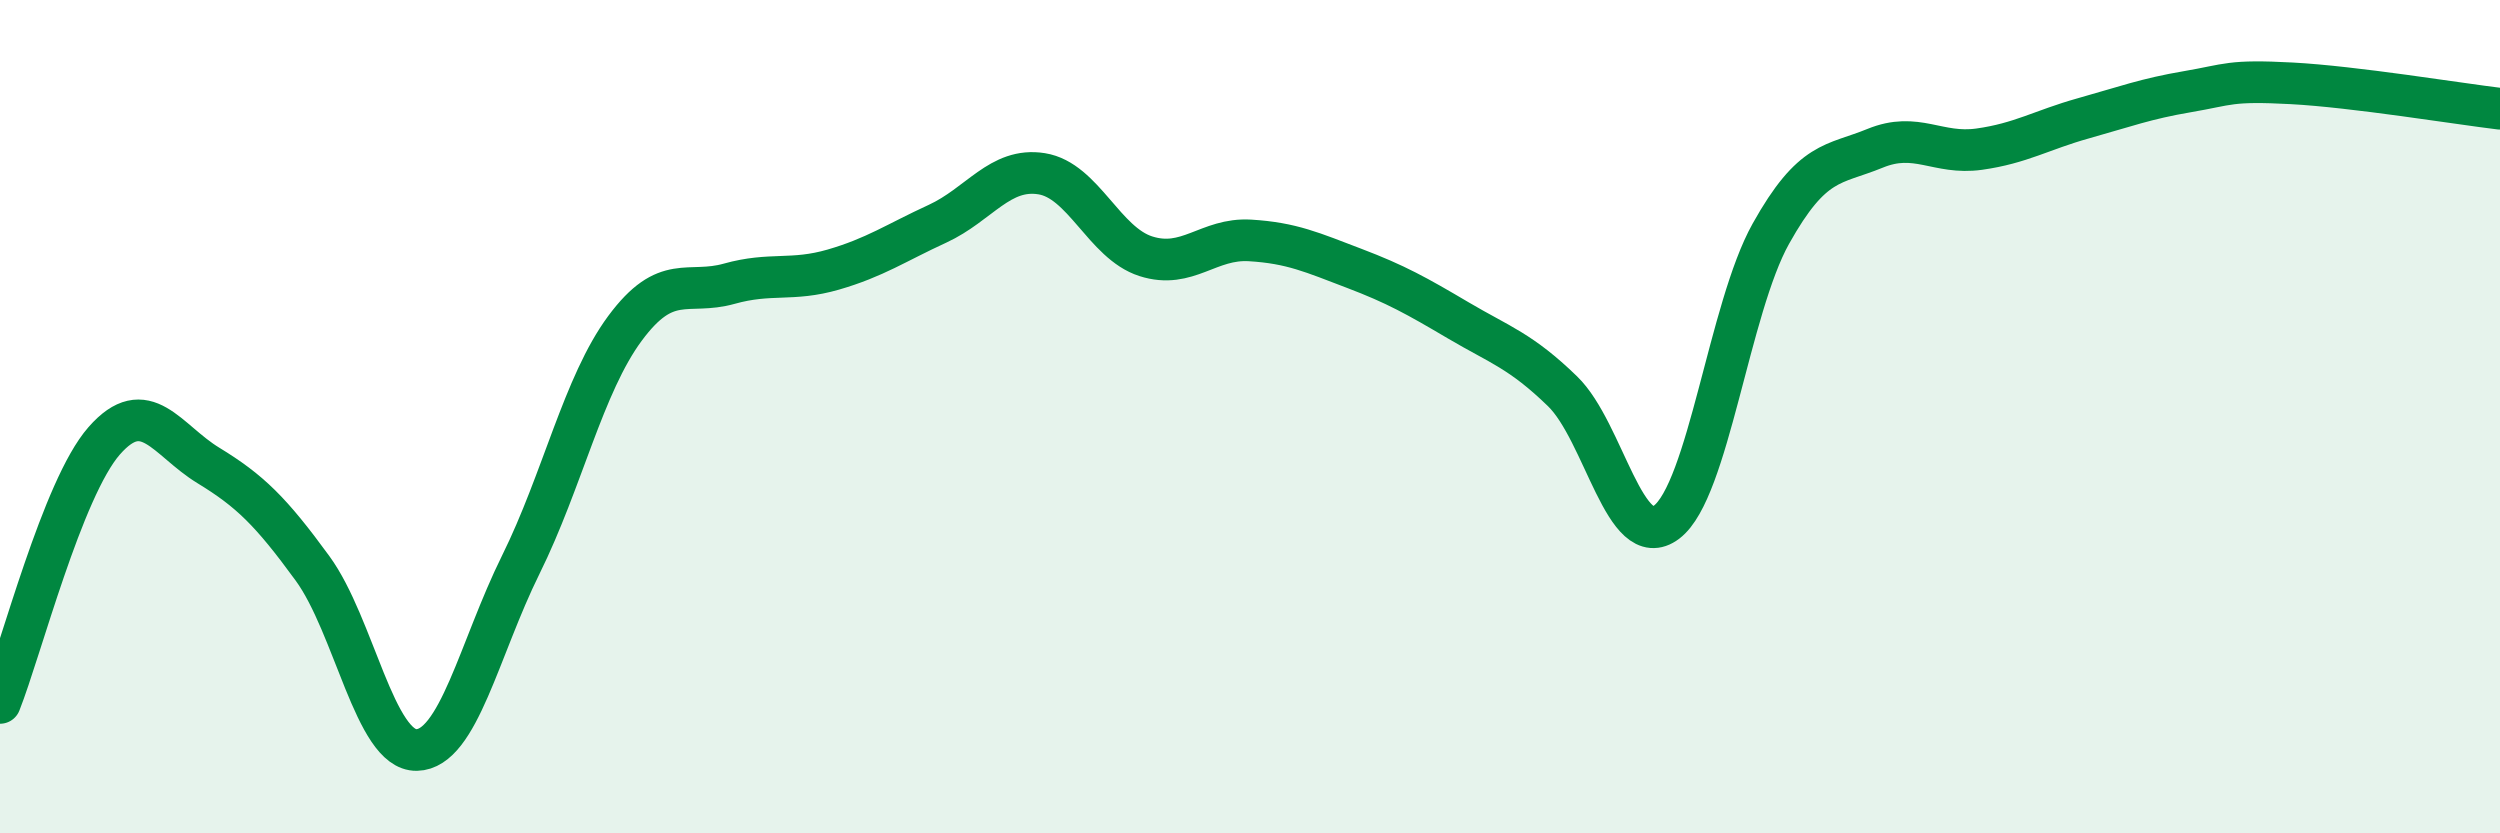
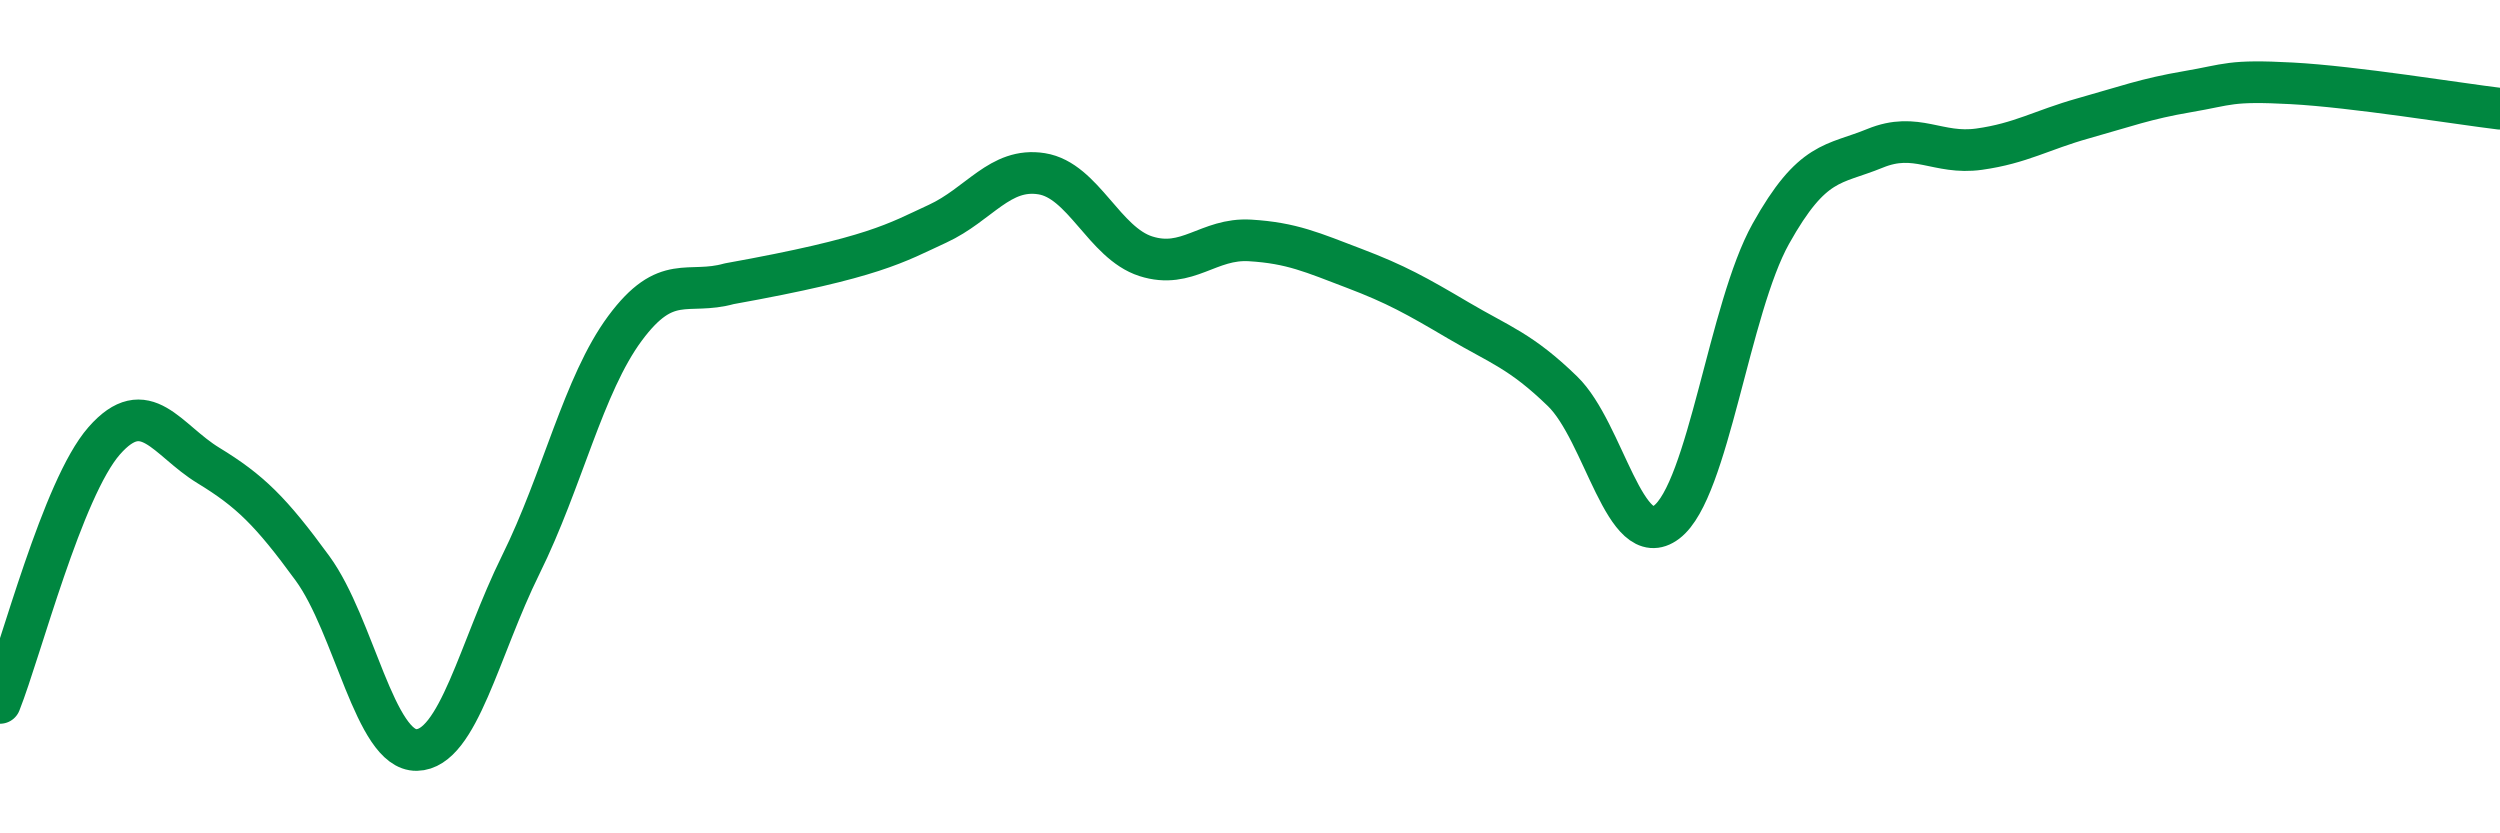
<svg xmlns="http://www.w3.org/2000/svg" width="60" height="20" viewBox="0 0 60 20">
-   <path d="M 0,16.87 C 0.5,15.61 1.5,11.72 2.5,10.58 C 3.5,9.44 4,10.56 5,11.17 C 6,11.78 6.5,12.27 7.5,13.64 C 8.5,15.01 9,18.02 10,18 C 11,17.98 11.5,15.57 12.5,13.55 C 13.5,11.53 14,9.23 15,7.88 C 16,6.53 16.5,7.09 17.5,6.81 C 18.5,6.53 19,6.76 20,6.47 C 21,6.18 21.5,5.83 22.5,5.37 C 23.5,4.91 24,4.01 25,4.17 C 26,4.33 26.5,5.83 27.5,6.15 C 28.5,6.47 29,5.71 30,5.77 C 31,5.83 31.5,6.06 32.5,6.44 C 33.5,6.82 34,7.1 35,7.69 C 36,8.28 36.5,8.42 37.5,9.39 C 38.5,10.36 39,13.29 40,12.53 C 41,11.77 41.5,7.4 42.5,5.61 C 43.5,3.82 44,3.97 45,3.56 C 46,3.15 46.5,3.72 47.5,3.58 C 48.5,3.44 49,3.12 50,2.84 C 51,2.56 51.5,2.37 52.5,2.2 C 53.5,2.03 53.5,1.92 55,2 C 56.5,2.08 59,2.49 60,2.61L60 20L0 20Z" fill="#008740" opacity="0.1" stroke-linecap="round" stroke-linejoin="round" />
-   <path d="M 0,16.87 C 0.5,15.61 1.5,11.72 2.5,10.58 C 3.5,9.44 4,10.56 5,11.17 C 6,11.78 6.5,12.27 7.5,13.64 C 8.5,15.01 9,18.02 10,18 C 11,17.98 11.5,15.57 12.5,13.55 C 13.5,11.53 14,9.23 15,7.88 C 16,6.53 16.5,7.09 17.5,6.81 C 18.5,6.53 19,6.76 20,6.47 C 21,6.18 21.5,5.83 22.5,5.37 C 23.5,4.91 24,4.01 25,4.17 C 26,4.33 26.5,5.83 27.5,6.15 C 28.5,6.47 29,5.71 30,5.77 C 31,5.83 31.5,6.06 32.5,6.44 C 33.5,6.82 34,7.1 35,7.69 C 36,8.28 36.5,8.42 37.5,9.39 C 38.5,10.36 39,13.29 40,12.53 C 41,11.77 41.5,7.4 42.5,5.61 C 43.5,3.82 44,3.97 45,3.56 C 46,3.15 46.5,3.72 47.5,3.58 C 48.5,3.44 49,3.12 50,2.84 C 51,2.56 51.5,2.37 52.5,2.2 C 53.5,2.03 53.5,1.92 55,2 C 56.5,2.08 59,2.49 60,2.61" stroke="#008740" stroke-width="1" fill="none" stroke-linecap="round" stroke-linejoin="round" />
+   <path d="M 0,16.87 C 0.5,15.61 1.5,11.72 2.5,10.58 C 3.5,9.44 4,10.56 5,11.17 C 6,11.78 6.5,12.27 7.5,13.64 C 8.5,15.01 9,18.02 10,18 C 11,17.98 11.5,15.57 12.5,13.55 C 13.5,11.53 14,9.23 15,7.88 C 16,6.53 16.5,7.09 17.5,6.81 C 21,6.18 21.5,5.83 22.5,5.37 C 23.5,4.91 24,4.01 25,4.17 C 26,4.33 26.5,5.83 27.5,6.15 C 28.5,6.47 29,5.71 30,5.77 C 31,5.83 31.5,6.06 32.5,6.44 C 33.5,6.82 34,7.1 35,7.69 C 36,8.28 36.5,8.42 37.5,9.39 C 38.5,10.36 39,13.29 40,12.53 C 41,11.77 41.5,7.4 42.5,5.61 C 43.5,3.82 44,3.97 45,3.56 C 46,3.15 46.5,3.72 47.5,3.58 C 48.5,3.44 49,3.12 50,2.84 C 51,2.56 51.5,2.37 52.5,2.2 C 53.5,2.03 53.5,1.92 55,2 C 56.5,2.08 59,2.49 60,2.61" stroke="#008740" stroke-width="1" fill="none" stroke-linecap="round" stroke-linejoin="round" />
</svg>